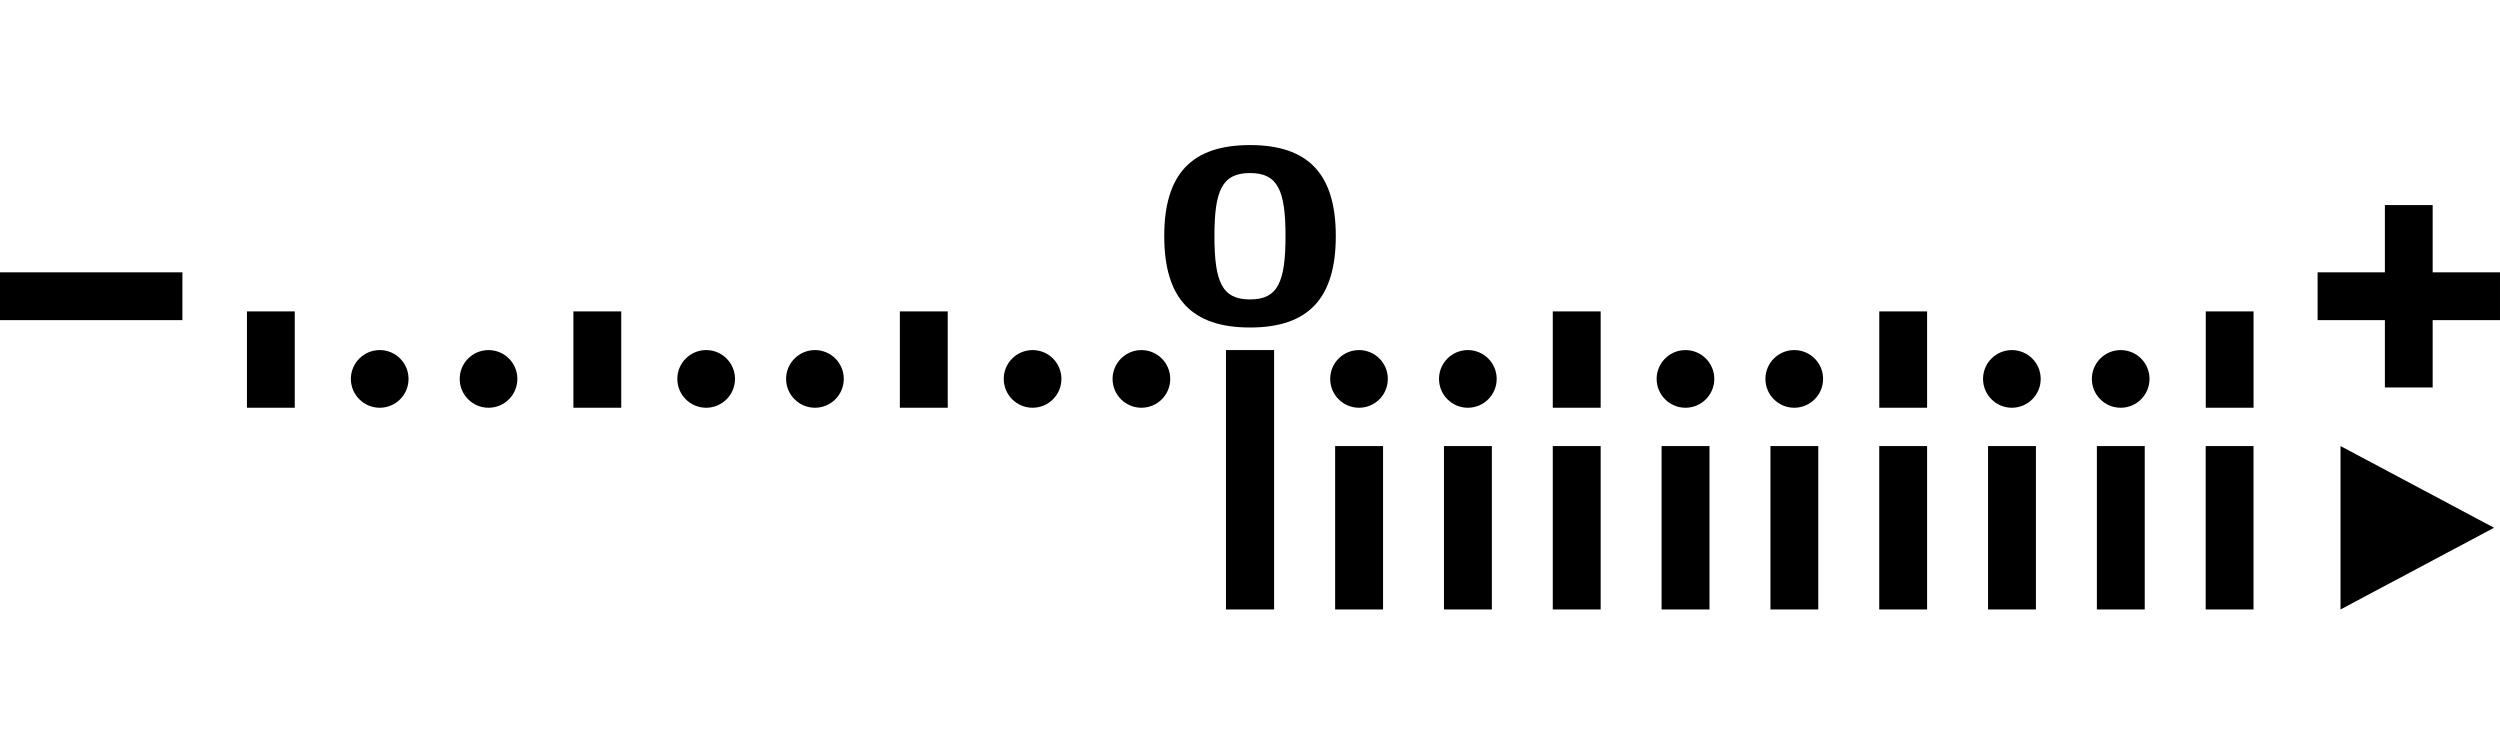
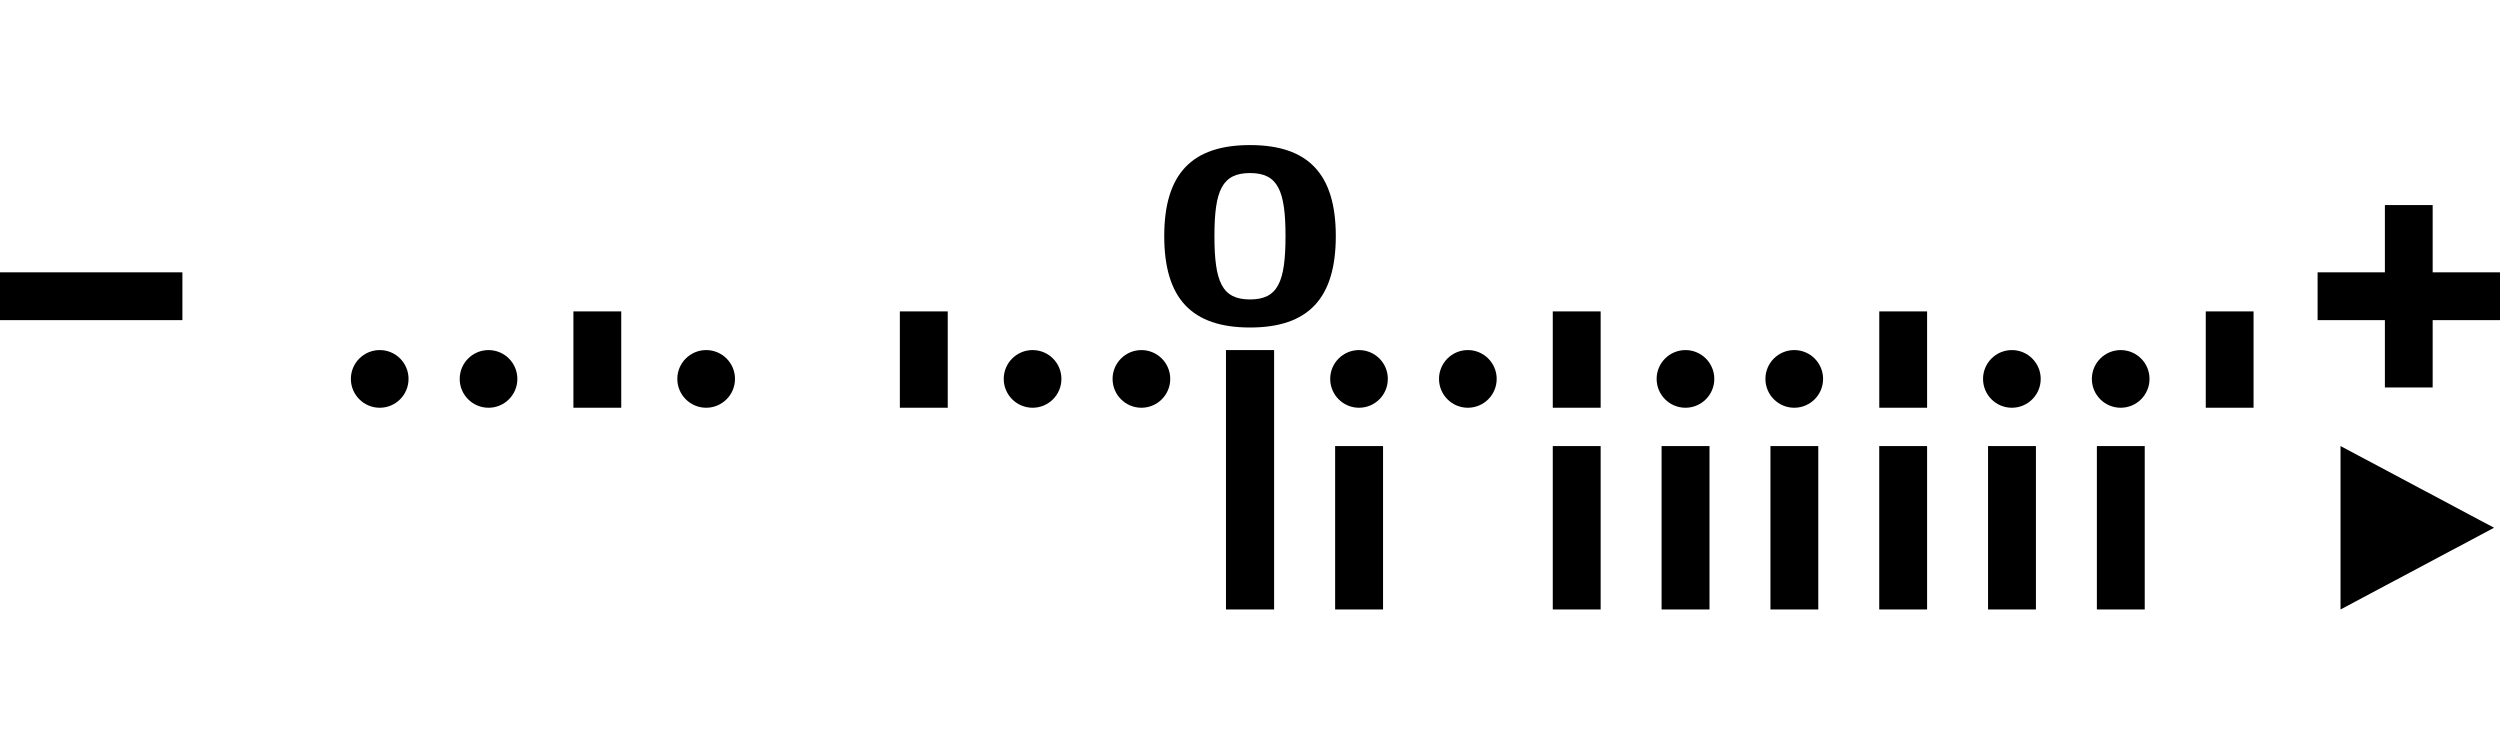
<svg xmlns="http://www.w3.org/2000/svg" version="1.1" x="0px" y="0px" width="195.447px" height="58.989px" viewBox="0 0 195.447 58.989" style="enable-background:new 0 0 195.447 58.989;" xml:space="preserve">
  <g id="Panel">
    <g>
      <polygon style="fill-rule:evenodd;clip-rule:evenodd;fill:none;" points="12.473,47.647 0.471,41.256 12.473,34.871   " />
      <polygon style="fill-rule:evenodd;clip-rule:evenodd;" points="182.979,34.871 194.982,41.259 182.979,47.647   " />
      <path style="fill-rule:evenodd;clip-rule:evenodd;" d="M121.394,47.647c0-4.259,0-8.515,0-12.776c1.251,0,2.495,0,3.743,0    c0,4.262,0,8.518,0,12.776C123.889,47.647,122.645,47.647,121.394,47.647z" />
      <path style="fill-rule:evenodd;clip-rule:evenodd;" d="M121.394,31.877c0-2.509,0-5.018,0-7.53c1.251,0,2.495,0,3.743,0    c0,2.513,0,5.021,0,7.53C123.889,31.877,122.645,31.877,121.394,31.877z" />
      <path style="fill-rule:evenodd;clip-rule:evenodd;" d="M146.919,31.877c0-2.509,0-5.018,0-7.53c1.248,0,2.495,0,3.739,0    c0,2.513,0,5.021,0,7.53C149.414,31.877,148.167,31.877,146.919,31.877z" />
      <path style="fill-rule:evenodd;clip-rule:evenodd;" d="M172.444,31.877c0-2.509,0-5.018,0-7.53c1.244,0,2.492,0,3.736,0    c0,2.513,0,5.021,0,7.53C174.937,31.877,173.688,31.877,172.444,31.877z" />
-       <path style="fill-rule:evenodd;clip-rule:evenodd;" d="M19.306,31.877c0-2.509,0-5.018,0-7.53c1.245,0,2.489,0,3.737,0    c0,2.513,0,5.021,0,7.53C21.795,31.877,20.551,31.877,19.306,31.877z" />
      <path style="fill-rule:evenodd;clip-rule:evenodd;" d="M44.828,31.877c0-2.509,0-5.018,0-7.53c1.245,0,2.492,0,3.74,0    c0,2.513,0,5.021,0,7.53C47.32,31.877,46.073,31.877,44.828,31.877z" />
      <path style="fill-rule:evenodd;clip-rule:evenodd;" d="M70.35,31.877c0-2.509,0-5.018,0-7.53c1.248,0,2.492,0,3.743,0    c0,2.513,0,5.021,0,7.53C72.842,31.877,71.598,31.877,70.35,31.877z" />
      <path style="fill-rule:evenodd;clip-rule:evenodd;" d="M95.845,47.647c0-6.758,0-13.521,0-20.279c1.254,0,2.509,0,3.763,0    c0,6.758,0,13.521,0,20.279C98.354,47.647,97.099,47.647,95.845,47.647z" />
      <path d="M104.431,18.454c0,4.892-2.16,7.15-6.706,7.15c-4.553,0-6.706-2.259-6.706-7.15c0-4.86,2.153-7.112,6.706-7.112    C102.271,11.342,104.431,13.594,104.431,18.454z M100.5,18.454c0-3.558-0.595-4.925-2.775-4.925c-2.185,0-2.782,1.367-2.782,4.925    c0,3.593,0.598,4.956,2.782,4.956C99.905,23.41,100.5,22.047,100.5,18.454z" />
      <path style="fill-rule:evenodd;clip-rule:evenodd;" d="M104.379,47.647c0-4.259,0-8.515,0-12.776c1.251,0,2.499,0,3.746,0    c0,4.262,0,8.518,0,12.776C106.878,47.647,105.63,47.647,104.379,47.647z" />
-       <path style="fill-rule:evenodd;clip-rule:evenodd;" d="M112.887,47.647c0-4.259,0-8.515,0-12.776c1.254,0,2.495,0,3.746,0    c0,4.262,0,8.518,0,12.776C115.382,47.647,114.141,47.647,112.887,47.647z" />
      <path style="fill-rule:evenodd;clip-rule:evenodd;fill:none;" d="M78.854,47.647c0-4.259,0-8.515,0-12.776    c1.251,0,2.492,0,3.746,0c0,4.262,0,8.518,0,12.776C81.346,47.647,80.104,47.647,78.854,47.647z" />
      <path style="fill-rule:evenodd;clip-rule:evenodd;fill:none;" d="M87.361,47.647c0-4.259,0-8.515,0-12.776    c1.247,0,2.495,0,3.746,0c0,4.262,0,8.518,0,12.776C89.856,47.647,88.608,47.647,87.361,47.647z" />
      <path style="fill-rule:evenodd;clip-rule:evenodd;fill:none;" d="M70.347,47.647c0-4.259,0-8.515,0-12.776    c1.251,0,2.491,0,3.746,0c0,4.262,0,8.518,0,12.776C72.838,47.647,71.598,47.647,70.347,47.647z" />
      <path style="fill-rule:evenodd;clip-rule:evenodd;fill:none;" d="M61.839,47.647c0-4.259,0-8.515,0-12.776    c1.251,0,2.495,0,3.743,0c0,4.262,0,8.518,0,12.776C64.334,47.647,63.09,47.647,61.839,47.647z" />
      <path style="fill-rule:evenodd;clip-rule:evenodd;fill:none;" d="M53.336,47.647c0-4.259,0-8.515,0-12.776    c1.247,0,2.491,0,3.742,0c0,4.262,0,8.518,0,12.776C55.827,47.647,54.583,47.647,53.336,47.647z" />
      <path style="fill-rule:evenodd;clip-rule:evenodd;fill:none;" d="M44.828,47.647c0-4.259,0-8.515,0-12.776c1.252,0,2.492,0,3.74,0    c0,4.262,0,8.518,0,12.776C47.32,47.647,46.08,47.647,44.828,47.647z" />
      <path style="fill-rule:evenodd;clip-rule:evenodd;fill:none;" d="M36.321,47.647c0-4.259,0-8.515,0-12.776    c1.247,0,2.495,0,3.743,0c0,4.262,0,8.518,0,12.776C38.816,47.647,37.568,47.647,36.321,47.647z" />
      <path style="fill-rule:evenodd;clip-rule:evenodd;fill:none;" d="M27.817,47.647c0-4.259,0-8.515,0-12.776    c1.247,0,2.487,0,3.738,0c0,4.262,0,8.518,0,12.776C30.305,47.647,29.064,47.647,27.817,47.647z" />
      <path style="fill-rule:evenodd;clip-rule:evenodd;fill:none;" d="M19.306,47.647c0-4.259,0-8.515,0-12.776    c1.252,0,2.495,0,3.744,0c0,4.262,0,8.518,0,12.776C21.801,47.647,20.558,47.647,19.306,47.647z" />
      <path style="fill-rule:evenodd;clip-rule:evenodd;" d="M163.931,47.647c0-4.259,0-8.515,0-12.776c1.251,0,2.491,0,3.742,0    c0,4.262,0,8.518,0,12.776C166.422,47.647,165.182,47.647,163.931,47.647z" />
-       <path style="fill-rule:evenodd;clip-rule:evenodd;" d="M172.438,47.647c0-4.259,0-8.515,0-12.776c1.248,0,2.492,0,3.739,0    c0,4.262,0,8.518,0,12.776C174.93,47.647,173.686,47.647,172.438,47.647z" />
      <path style="fill-rule:evenodd;clip-rule:evenodd;" d="M155.423,47.647c0-4.259,0-8.515,0-12.776c1.251,0,2.492,0,3.743,0    c0,4.262,0,8.518,0,12.776C157.915,47.647,156.674,47.647,155.423,47.647z" />
      <path style="fill-rule:evenodd;clip-rule:evenodd;" d="M146.916,47.647c0-4.259,0-8.515,0-12.776c1.251,0,2.495,0,3.742,0    c0,4.262,0,8.518,0,12.776C149.411,47.647,148.167,47.647,146.916,47.647z" />
      <path style="fill-rule:evenodd;clip-rule:evenodd;" d="M138.412,47.647c0-4.259,0-8.515,0-12.776c1.247,0,2.491,0,3.739,0    c0,4.262,0,8.518,0,12.776C140.903,47.647,139.659,47.647,138.412,47.647z" />
      <path style="fill-rule:evenodd;clip-rule:evenodd;" d="M129.901,47.647c0-4.259,0-8.515,0-12.776c1.251,0,2.495,0,3.746,0    c0,4.262,0,8.518,0,12.776C132.396,47.647,131.152,47.647,129.901,47.647z" />
      <path style="fill-rule:evenodd;clip-rule:evenodd;" d="M29.688,27.368c1.246,0,2.251,1.009,2.251,2.253    c0,1.247-1.005,2.256-2.251,2.256c-1.243,0-2.257-1.009-2.257-2.256C27.431,28.377,28.444,27.368,29.688,27.368z" />
      <circle style="fill-rule:evenodd;clip-rule:evenodd;" cx="38.193" cy="29.623" r="2.254" />
      <path style="fill-rule:evenodd;clip-rule:evenodd;" d="M55.206,27.368c1.246,0,2.255,1.009,2.255,2.253    c0,1.247-1.009,2.256-2.255,2.256c-1.241,0-2.254-1.009-2.254-2.256C52.952,28.377,53.965,27.368,55.206,27.368z" />
-       <path style="fill-rule:evenodd;clip-rule:evenodd;" d="M63.712,27.368c1.248,0,2.253,1.009,2.253,2.253    c0,1.247-1.005,2.256-2.253,2.256c-1.24,0-2.256-1.009-2.256-2.256C61.456,28.377,62.472,27.368,63.712,27.368z" />
      <path style="fill-rule:evenodd;clip-rule:evenodd;" d="M80.727,27.368c1.248,0,2.253,1.009,2.253,2.253    c0,1.247-1.005,2.256-2.253,2.256c-1.244,0-2.256-1.009-2.256-2.256C78.471,28.377,79.482,27.368,80.727,27.368z" />
      <circle style="fill-rule:evenodd;clip-rule:evenodd;" cx="89.234" cy="29.623" r="2.254" />
      <path style="fill-rule:evenodd;clip-rule:evenodd;" d="M106.245,27.368c1.248,0,2.253,1.009,2.253,2.253    c0,1.247-1.005,2.256-2.253,2.256c-1.24,0-2.252-1.009-2.252-2.256C103.993,28.377,105.005,27.368,106.245,27.368z" />
      <path style="fill-rule:evenodd;clip-rule:evenodd;" d="M114.753,27.368c1.247,0,2.256,1.009,2.256,2.253    c0,1.247-1.009,2.256-2.256,2.256c-1.241,0-2.253-1.009-2.253-2.256C112.5,28.377,113.512,27.368,114.753,27.368z" />
      <circle style="fill-rule:evenodd;clip-rule:evenodd;" cx="131.768" cy="29.623" r="2.254" />
      <path style="fill-rule:evenodd;clip-rule:evenodd;" d="M140.271,27.368c1.247,0,2.256,1.009,2.256,2.253    c0,1.247-1.009,2.256-2.256,2.256c-1.241,0-2.253-1.009-2.253-2.256C138.019,28.377,139.03,27.368,140.271,27.368z" />
      <circle style="fill-rule:evenodd;clip-rule:evenodd;" cx="157.286" cy="29.623" r="2.254" />
      <circle style="fill-rule:evenodd;clip-rule:evenodd;" cx="165.793" cy="29.623" r="2.254" />
      <path style="fill-rule:evenodd;clip-rule:evenodd;" d="M0,21.291c0,1.244,0,2.495,0,3.739c1.756,0,12.507,0,14.26,0    c0-1.244,0-2.495,0-3.739C12.507,21.291,1.756,21.291,0,21.291z" />
      <path style="fill-rule:evenodd;clip-rule:evenodd;" d="M186.448,16.031c0,1.757,0,3.51,0,5.26c-1.754,0-3.507,0-5.261,0    c0,1.244,0,2.495,0,3.739c1.754,0,3.507,0,5.261,0c0,1.754,0,3.504,0,5.261c1.244,0,2.495,0,3.735,0c0-1.757,0-3.507,0-5.261    c1.757,0,3.511,0,5.264,0c0-1.244,0-2.495,0-3.739c-1.753,0-3.507,0-5.264,0c0-1.75,0-3.503,0-5.26    C188.943,16.031,187.692,16.031,186.448,16.031z" />
    </g>
  </g>
  <g id="dummy" style="display:none;">
    <g style="display:inline;">
      <g>
        <path style="fill:#ED1C24;stroke:#FFFFFF;stroke-width:1.5;stroke-linejoin:round;" d="M6304.165,6192.81     c0.892,0,1.203,0.336,1.203,1.559c0,1.191-0.272,1.592-1.175,1.592h-1.852v-3.15H6304.165z M6302.998,6193.409v1.951h1.115     c0.531,0,0.596-0.172,0.596-1.023c0-0.76-0.116-0.928-0.6-0.928H6302.998z" />
-         <path style="fill:#ED1C24;stroke:#FFFFFF;stroke-width:1.5;stroke-linejoin:round;" d="M6306.481,6192.81v2.055     c0,0.424,0.14,0.527,0.815,0.527c0.607,0,0.836-0.084,0.836-0.56v-2.022h0.655v2.114c0,0.855-0.54,1.067-1.503,1.067     c-1.012,0-1.463-0.248-1.463-1.067v-2.114H6306.481z" />
        <path style="fill:#ED1C24;stroke:#FFFFFF;stroke-width:1.5;stroke-linejoin:round;" d="M6311.36,6195.96h-0.632l-0.807-2.491     c0.008,0.216,0.023,0.684,0.023,0.88v1.611h-0.632v-3.15h0.96l0.771,2.387l0.771-2.387h0.959v3.15h-0.631v-1.611     c0-0.221,0.016-0.652,0.023-0.88L6311.36,6195.96z" />
        <path style="fill:#ED1C24;stroke:#FFFFFF;stroke-width:1.5;stroke-linejoin:round;" d="M6315.36,6195.96h-0.632l-0.807-2.491     c0.008,0.216,0.023,0.684,0.023,0.88v1.611h-0.632v-3.15h0.96l0.771,2.387l0.771-2.387h0.959v3.15h-0.631v-1.611     c0-0.221,0.016-0.652,0.023-0.88L6315.36,6195.96z" />
        <path style="fill:#ED1C24;stroke:#FFFFFF;stroke-width:1.5;stroke-linejoin:round;" d="M6317.881,6192.81l0.792,1.347     l0.796-1.347h0.771l-1.235,1.91v1.24h-0.659v-1.24l-1.24-1.91H6317.881z" />
        <path style="fill:#ED1C24;stroke:#FFFFFF;stroke-width:1.5;stroke-linejoin:round;" d="M6306.795,6199.097     c0.38,0.136,0.668,0.332,0.815,0.436c0.252-0.348,0.34-0.628,0.388-0.779h-1.195c-0.164,0.212-0.479,0.579-1.02,0.911     l-0.399-0.468c0.472-0.271,1.056-0.735,1.335-1.563l0.68,0.084c-0.056,0.131-0.111,0.268-0.22,0.459h0.872     c0.016,0.061,0.027,0.156,0.031,0.188l0.68-0.116c-0.371,2.335-2.154,2.83-2.811,2.99l-0.319-0.571     c0.755-0.145,1.247-0.416,1.539-0.668c-0.315-0.244-0.524-0.364-0.771-0.483L6306.795,6199.097z M6308.198,6198.205     c-0.036-0.208-0.136-0.512-0.164-0.592l0.348-0.052c0.036,0.084,0.144,0.328,0.181,0.58L6308.198,6198.205z M6308.754,6198.121     c-0.052-0.228-0.068-0.276-0.168-0.58l0.348-0.056c0.053,0.124,0.088,0.22,0.18,0.572L6308.754,6198.121z" />
        <path style="fill:#ED1C24;stroke:#FFFFFF;stroke-width:1.5;stroke-linejoin:round;" d="M6312.574,6201.243     c-1.308-0.459-2.595-0.5-3.019-0.508l0.124-0.615c1.06,0.04,2.022,0.147,3.102,0.455L6312.574,6201.243z M6312.194,6199.876     c-0.859-0.279-1.731-0.376-2.407-0.424l0.116-0.575c0.752,0.023,1.671,0.163,2.423,0.388L6312.194,6199.876z M6312.494,6198.729     c-0.748-0.224-1.467-0.359-2.694-0.439l0.111-0.584c0.636,0.028,1.712,0.104,2.703,0.372L6312.494,6198.729z" />
        <path style="fill:#ED1C24;stroke:#FFFFFF;stroke-width:1.5;stroke-linejoin:round;" d="M6316.958,6199.104v0.668h-3.526v-0.668     H6316.958z" />
      </g>
      <g>
        <path style="fill:#ED1C24;" d="M6304.165,6192.81c0.892,0,1.203,0.336,1.203,1.559c0,1.191-0.272,1.592-1.175,1.592h-1.852v-3.15     H6304.165z M6302.998,6193.409v1.951h1.115c0.531,0,0.596-0.172,0.596-1.023c0-0.76-0.116-0.928-0.6-0.928H6302.998z" />
        <path style="fill:#ED1C24;" d="M6306.481,6192.81v2.055c0,0.424,0.14,0.527,0.815,0.527c0.607,0,0.836-0.084,0.836-0.56v-2.022     h0.655v2.114c0,0.855-0.54,1.067-1.503,1.067c-1.012,0-1.463-0.248-1.463-1.067v-2.114H6306.481z" />
        <path style="fill:#ED1C24;" d="M6311.36,6195.96h-0.632l-0.807-2.491c0.008,0.216,0.023,0.684,0.023,0.88v1.611h-0.632v-3.15     h0.96l0.771,2.387l0.771-2.387h0.959v3.15h-0.631v-1.611c0-0.221,0.016-0.652,0.023-0.88L6311.36,6195.96z" />
        <path style="fill:#ED1C24;" d="M6315.36,6195.96h-0.632l-0.807-2.491c0.008,0.216,0.023,0.684,0.023,0.88v1.611h-0.632v-3.15     h0.96l0.771,2.387l0.771-2.387h0.959v3.15h-0.631v-1.611c0-0.221,0.016-0.652,0.023-0.88L6315.36,6195.96z" />
        <path style="fill:#ED1C24;" d="M6317.881,6192.81l0.792,1.347l0.796-1.347h0.771l-1.235,1.91v1.24h-0.659v-1.24l-1.24-1.91     H6317.881z" />
        <path style="fill:#ED1C24;" d="M6306.795,6199.097c0.38,0.136,0.668,0.332,0.815,0.436c0.252-0.348,0.34-0.628,0.388-0.779     h-1.195c-0.164,0.212-0.479,0.579-1.02,0.911l-0.399-0.468c0.472-0.271,1.056-0.735,1.335-1.563l0.68,0.084     c-0.056,0.131-0.111,0.268-0.22,0.459h0.872c0.016,0.061,0.027,0.156,0.031,0.188l0.68-0.116c-0.371,2.335-2.154,2.83-2.811,2.99     l-0.319-0.571c0.755-0.145,1.247-0.416,1.539-0.668c-0.315-0.244-0.524-0.364-0.771-0.483L6306.795,6199.097z M6308.198,6198.205     c-0.036-0.208-0.136-0.512-0.164-0.592l0.348-0.052c0.036,0.084,0.144,0.328,0.181,0.58L6308.198,6198.205z M6308.754,6198.121     c-0.052-0.228-0.068-0.276-0.168-0.58l0.348-0.056c0.053,0.124,0.088,0.22,0.18,0.572L6308.754,6198.121z" />
        <path style="fill:#ED1C24;" d="M6312.574,6201.243c-1.308-0.459-2.595-0.5-3.019-0.508l0.124-0.615     c1.06,0.04,2.022,0.147,3.102,0.455L6312.574,6201.243z M6312.194,6199.876c-0.859-0.279-1.731-0.376-2.407-0.424l0.116-0.575     c0.752,0.023,1.671,0.163,2.423,0.388L6312.194,6199.876z M6312.494,6198.729c-0.748-0.224-1.467-0.359-2.694-0.439l0.111-0.584     c0.636,0.028,1.712,0.104,2.703,0.372L6312.494,6198.729z" />
        <path style="fill:#ED1C24;" d="M6316.958,6199.104v0.668h-3.526v-0.668H6316.958z" />
      </g>
    </g>
  </g>
</svg>